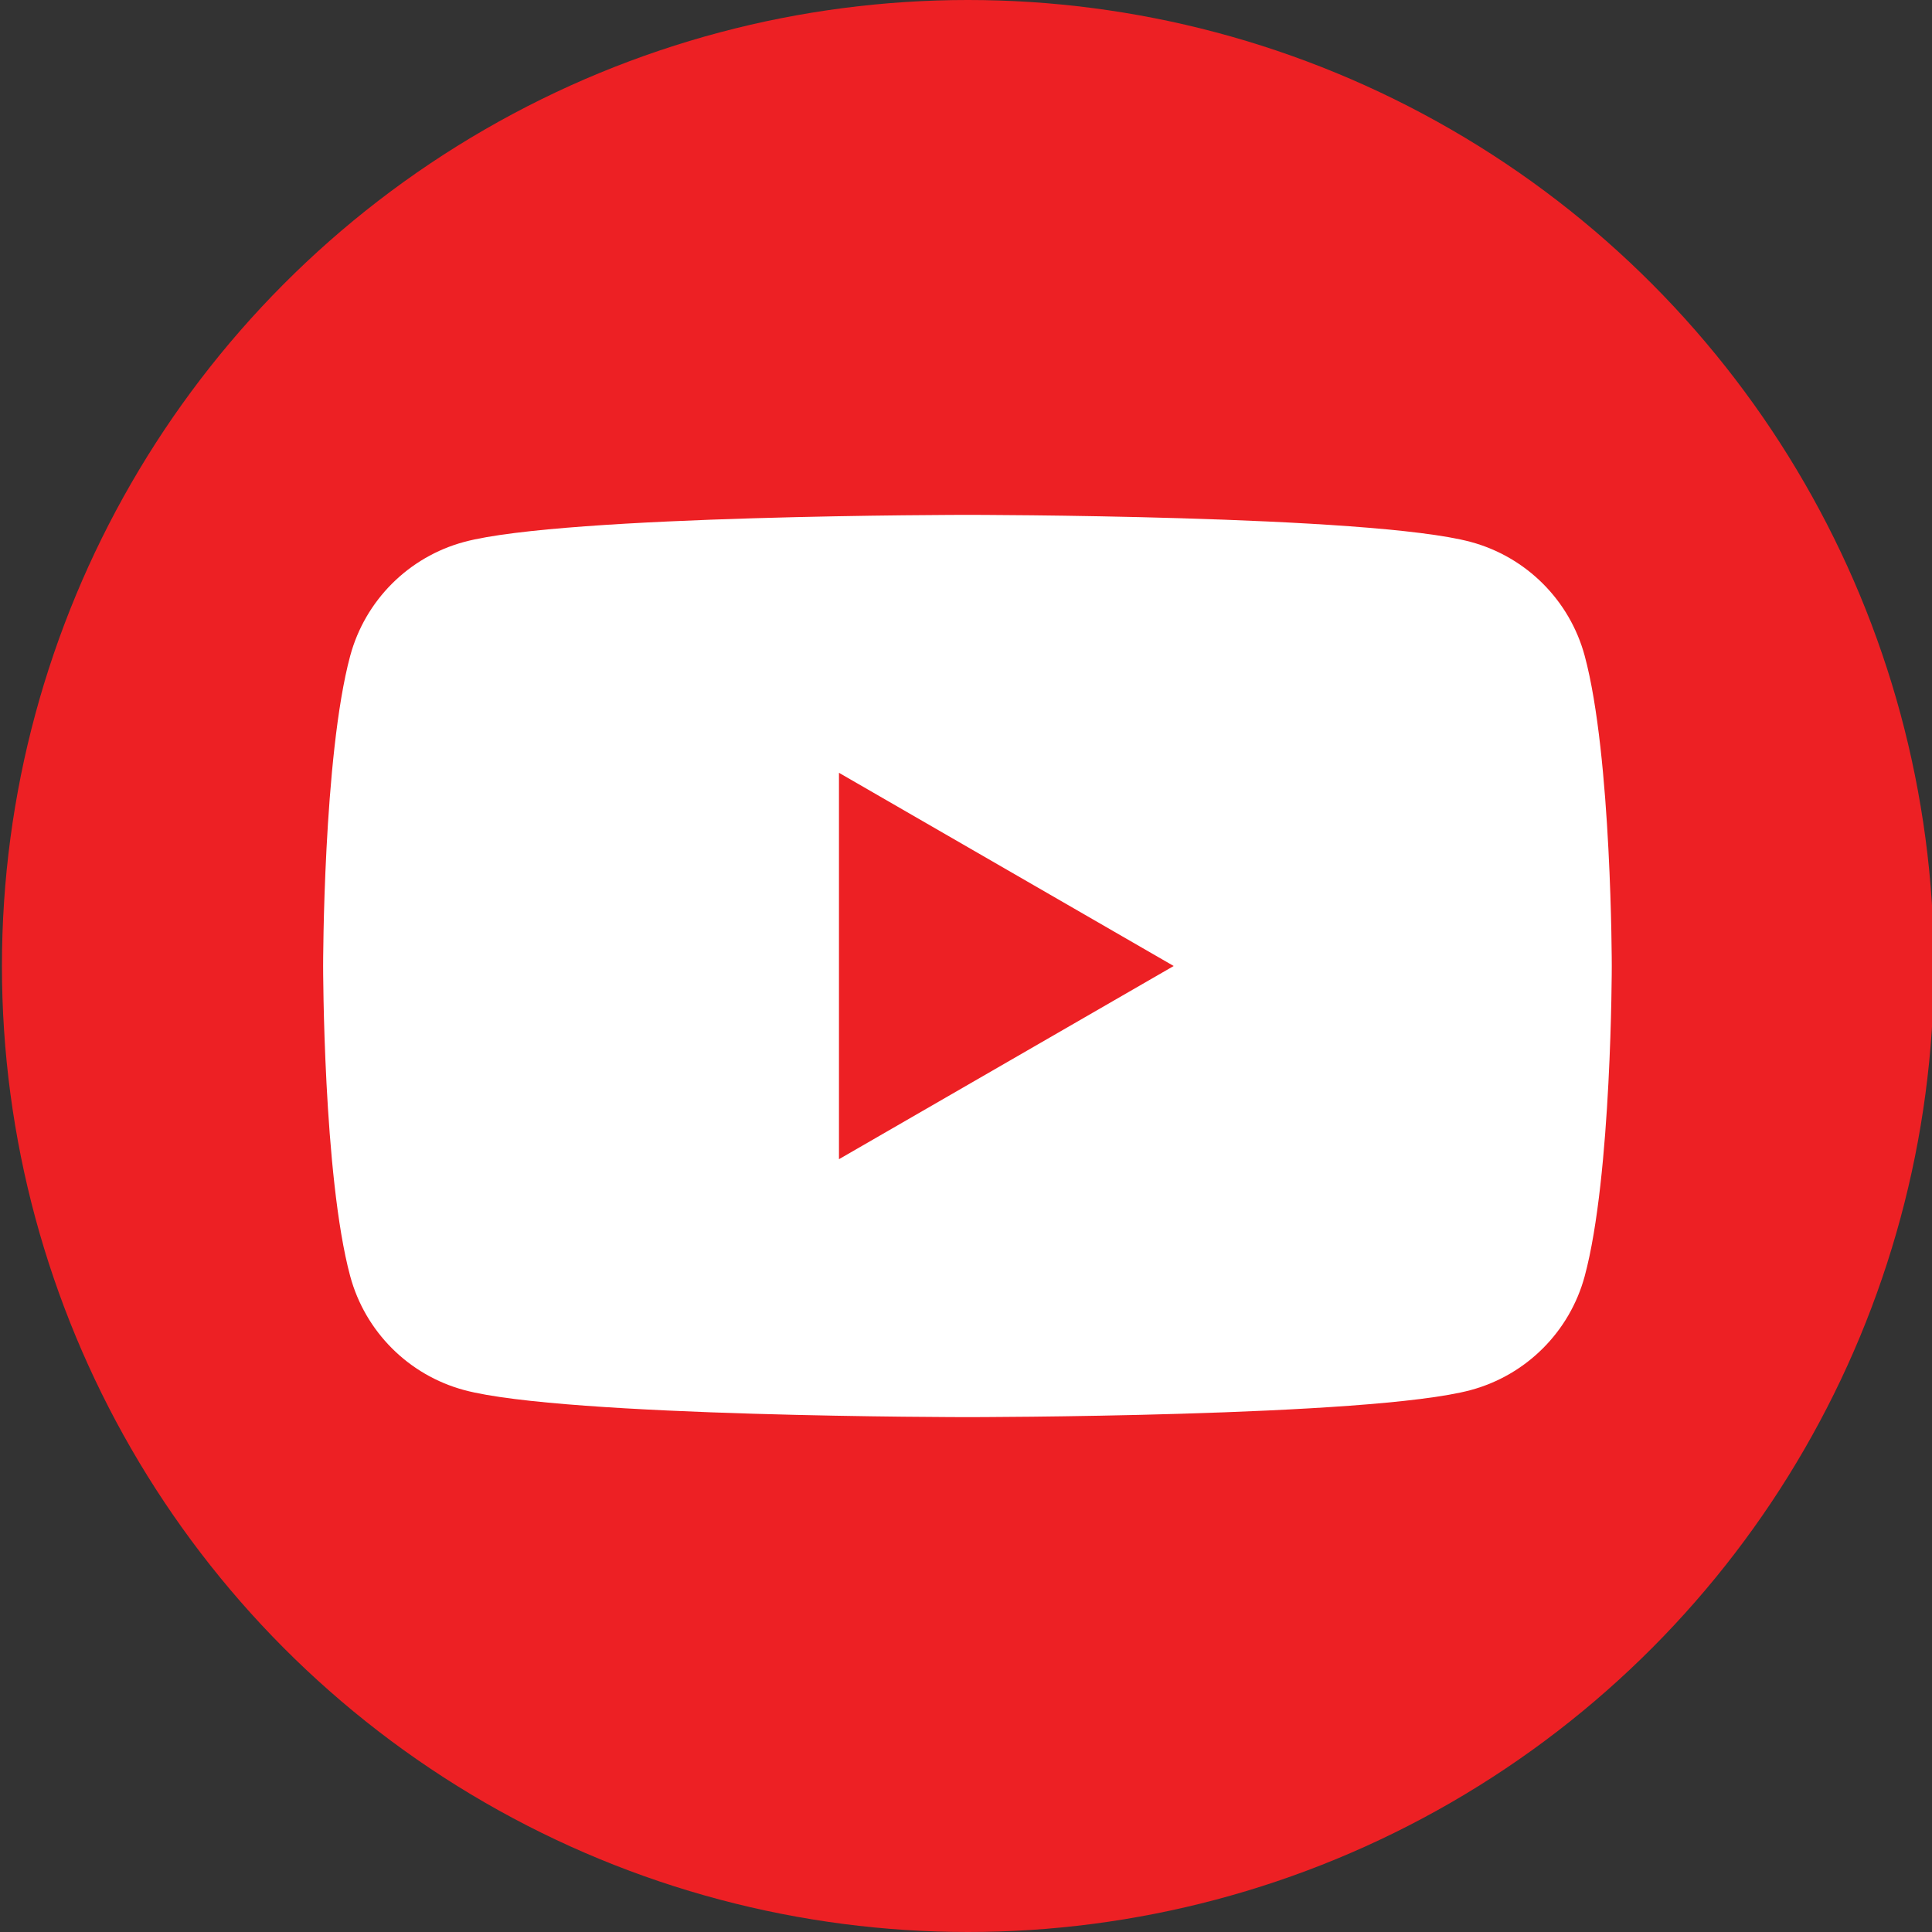
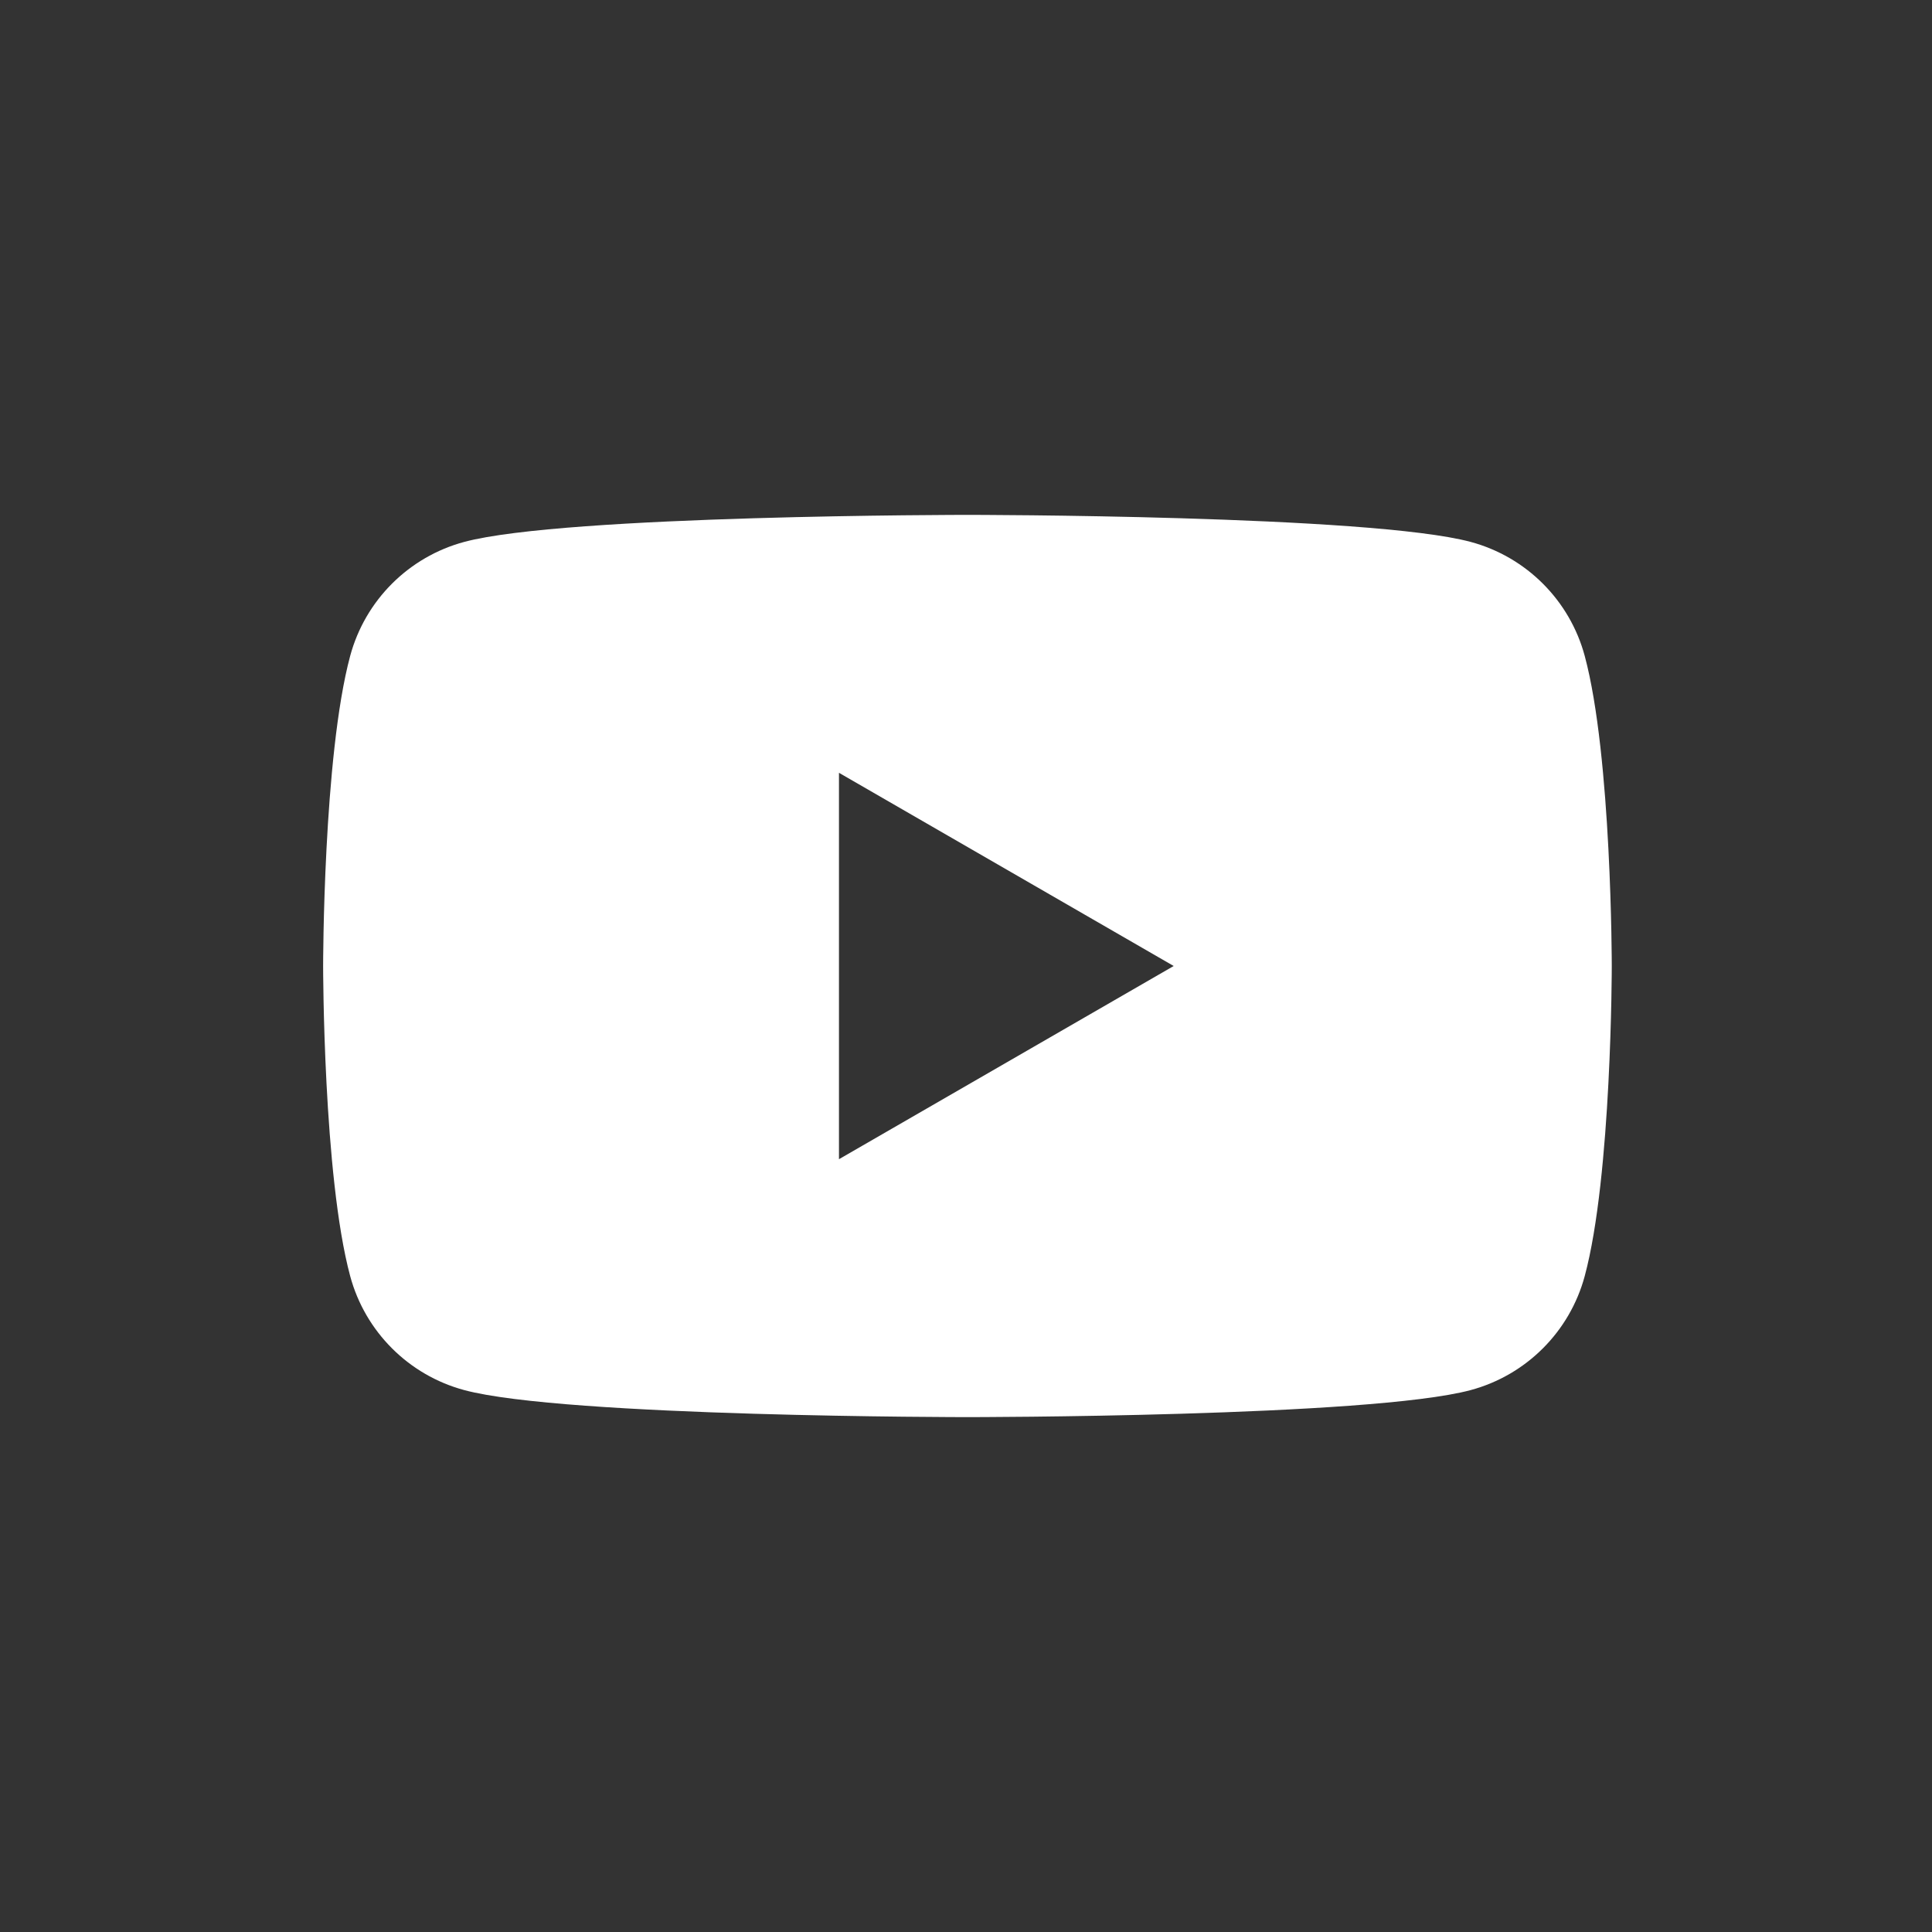
<svg xmlns="http://www.w3.org/2000/svg" id="Layer_1" data-name="Layer 1" version="1.1" viewBox="0 0 400 400">
  <rect x="0" y="0" width="400" height="400" fill="#333333" stroke="none" />
  <defs>
    <style>
      .cls-1 {
        fill: #ed2024;
      }

      .cls-1, .cls-2 {
        stroke-width: 0px;
      }

      .cls-2 {
        fill: #fff;
      }
    </style>
  </defs>
-   <circle class="cls-1" cx="200.4" cy="200" r="200" />
  <path class="cls-2" d="M328.1,135.8c-3.1-11.5-12.1-20.5-23.6-23.6-20.8-5.6-104.2-5.6-104.2-5.6,0,0-83.4,0-104.2,5.6-11.5,3.1-20.5,12.1-23.6,23.6-5.6,20.8-5.6,64.2-5.6,64.2,0,0,0,43.4,5.6,64.2,3.1,11.5,12.1,20.5,23.6,23.6,20.8,5.6,104.2,5.6,104.2,5.6,0,0,83.4,0,104.2-5.6,11.5-3.1,20.5-12.1,23.6-23.6,5.6-20.8,5.6-64.2,5.6-64.2,0,0,0-43.4-5.6-64.2ZM173.7,240v-80l69.3,40-69.3,40Z" />
</svg>